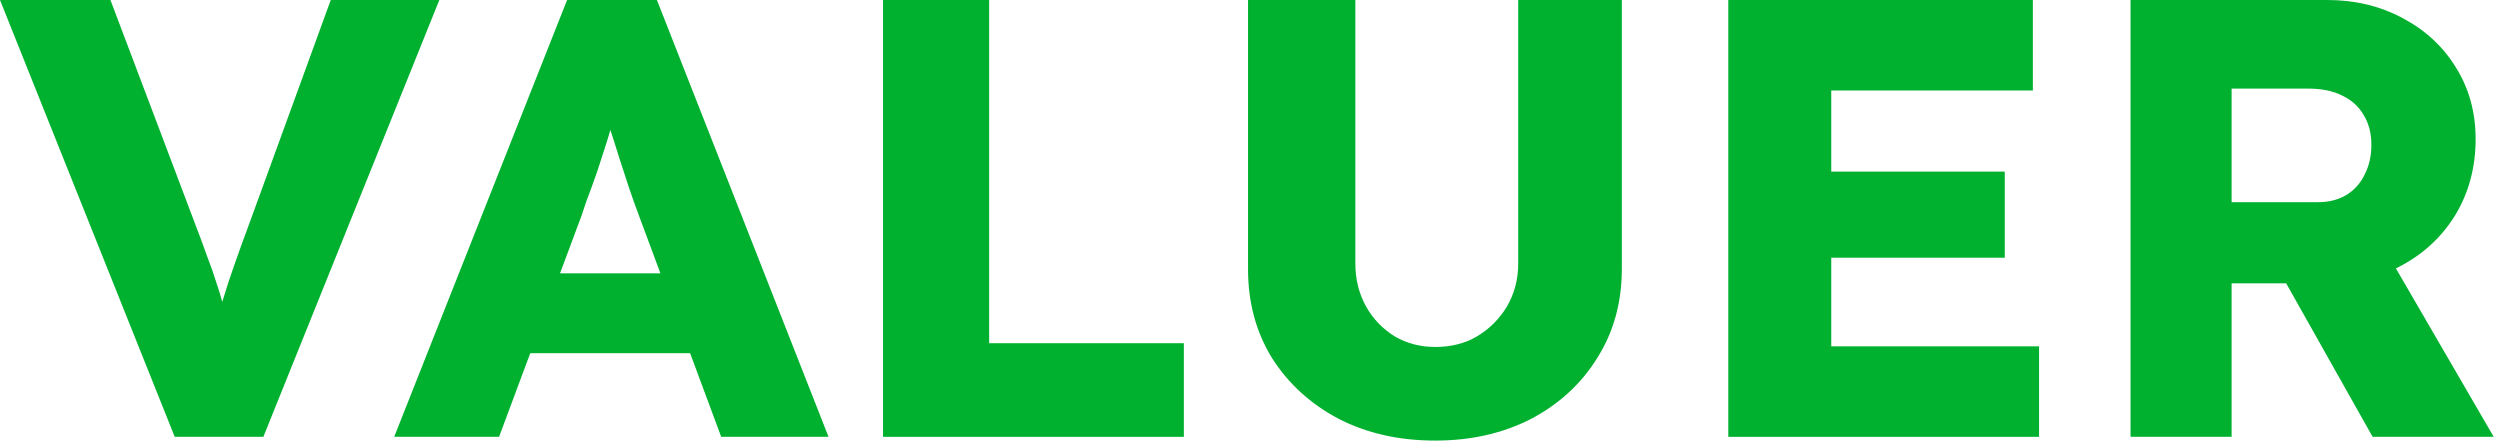
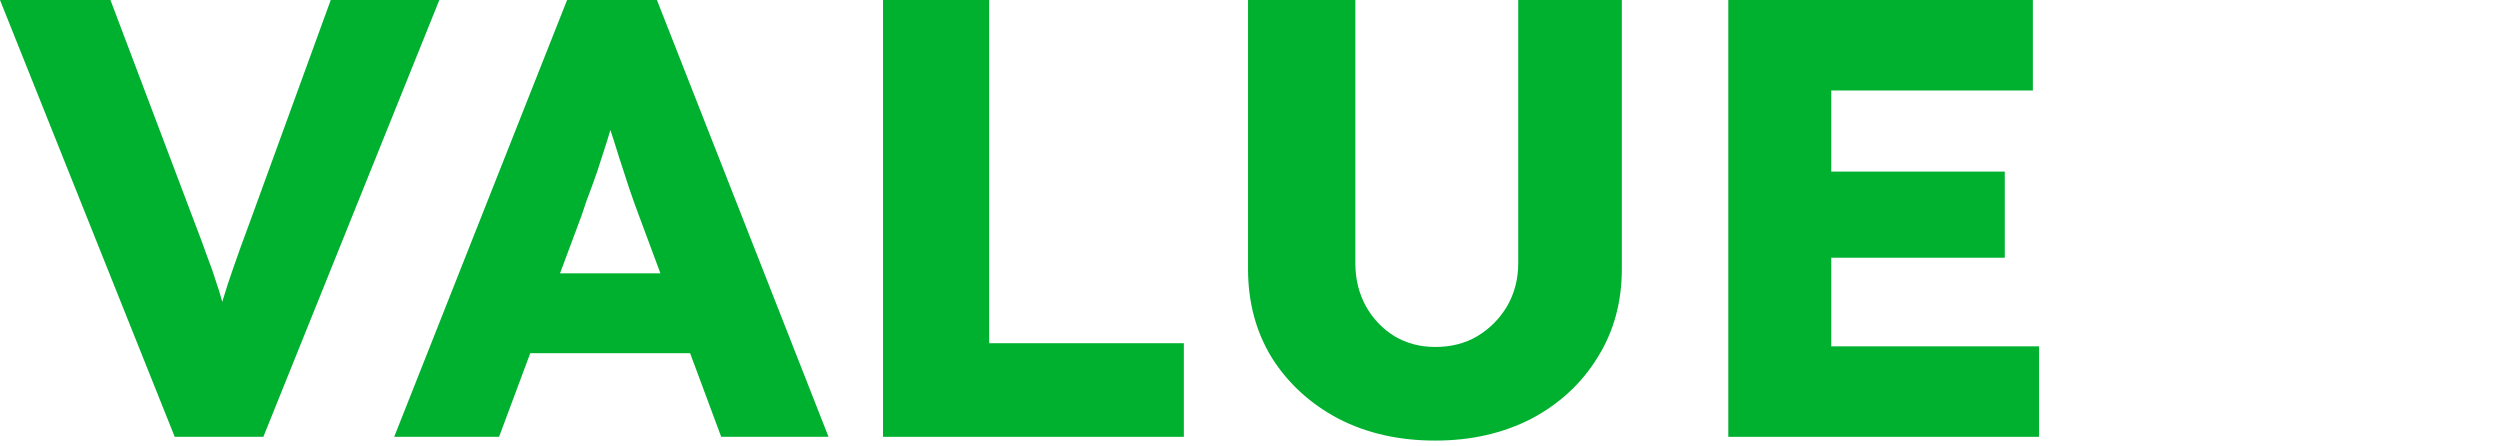
<svg xmlns="http://www.w3.org/2000/svg" fill="none" height="100%" overflow="visible" preserveAspectRatio="none" style="display: block;" viewBox="0 0 56 10" width="100%">
  <g id="Valuer">
    <path d="M3.914 9.785L0 0H2.474L4.361 4.99C4.473 5.279 4.566 5.531 4.641 5.745C4.725 5.96 4.795 6.16 4.851 6.346C4.916 6.533 4.972 6.724 5.018 6.919C5.074 7.106 5.135 7.32 5.2 7.562H4.767C4.841 7.246 4.916 6.966 4.99 6.724C5.065 6.472 5.149 6.216 5.242 5.955C5.335 5.685 5.452 5.363 5.591 4.99L7.409 0H9.841L5.899 9.785H3.914Z" fill="#00B02F" />
    <path d="M8.83 9.785L12.703 0H14.715L18.559 9.785H16.155L14.31 4.823C14.236 4.627 14.161 4.417 14.086 4.194C14.012 3.97 13.937 3.742 13.863 3.509C13.788 3.266 13.714 3.033 13.639 2.81C13.574 2.577 13.518 2.362 13.471 2.167L13.891 2.153C13.835 2.386 13.77 2.614 13.695 2.838C13.63 3.061 13.56 3.285 13.485 3.509C13.42 3.723 13.345 3.942 13.262 4.166C13.178 4.38 13.099 4.604 13.024 4.837L11.179 9.785H8.83ZM10.676 7.912L11.416 6.123H15.918L16.645 7.912H10.676Z" fill="#00B02F" />
    <path d="M19.78 9.785V0H22.157V7.688H26.518V9.785H19.78Z" fill="#00B02F" />
    <path d="M32.149 9.869C31.338 9.869 30.616 9.706 29.983 9.38C29.349 9.044 28.85 8.587 28.487 8.01C28.133 7.432 27.956 6.77 27.956 6.025V0H30.36V5.899C30.36 6.253 30.439 6.575 30.598 6.863C30.756 7.143 30.97 7.367 31.241 7.534C31.511 7.693 31.814 7.772 32.149 7.772C32.503 7.772 32.815 7.693 33.086 7.534C33.365 7.367 33.589 7.143 33.757 6.863C33.924 6.575 34.008 6.253 34.008 5.899V0H36.329V6.025C36.329 6.77 36.147 7.432 35.783 8.01C35.429 8.587 34.935 9.044 34.302 9.38C33.668 9.706 32.951 9.869 32.149 9.869Z" fill="#00B02F" />
    <path d="M38.714 9.785V0H45.536V2.027H41.02V7.758H45.675V9.785H38.714ZM39.832 5.773V3.844H44.907V5.773H39.832Z" fill="#00B02F" />
-     <path d="M47.724 9.785V0H52.127C52.751 0 53.315 0.135 53.818 0.405C54.331 0.676 54.732 1.048 55.02 1.524C55.309 1.99 55.454 2.521 55.454 3.117C55.454 3.732 55.309 4.287 55.02 4.781C54.732 5.265 54.336 5.647 53.832 5.927C53.329 6.206 52.761 6.346 52.127 6.346H49.988V9.785H47.724ZM53.147 9.785L50.659 5.368L53.091 5.018L55.859 9.785H53.147ZM49.988 4.529H51.917C52.16 4.529 52.369 4.478 52.546 4.375C52.733 4.263 52.872 4.11 52.966 3.914C53.068 3.718 53.119 3.495 53.119 3.243C53.119 2.991 53.063 2.772 52.952 2.586C52.84 2.39 52.677 2.241 52.462 2.139C52.257 2.036 52.006 1.985 51.708 1.985H49.988V4.529Z" fill="#00B02F" />
  </g>
</svg>